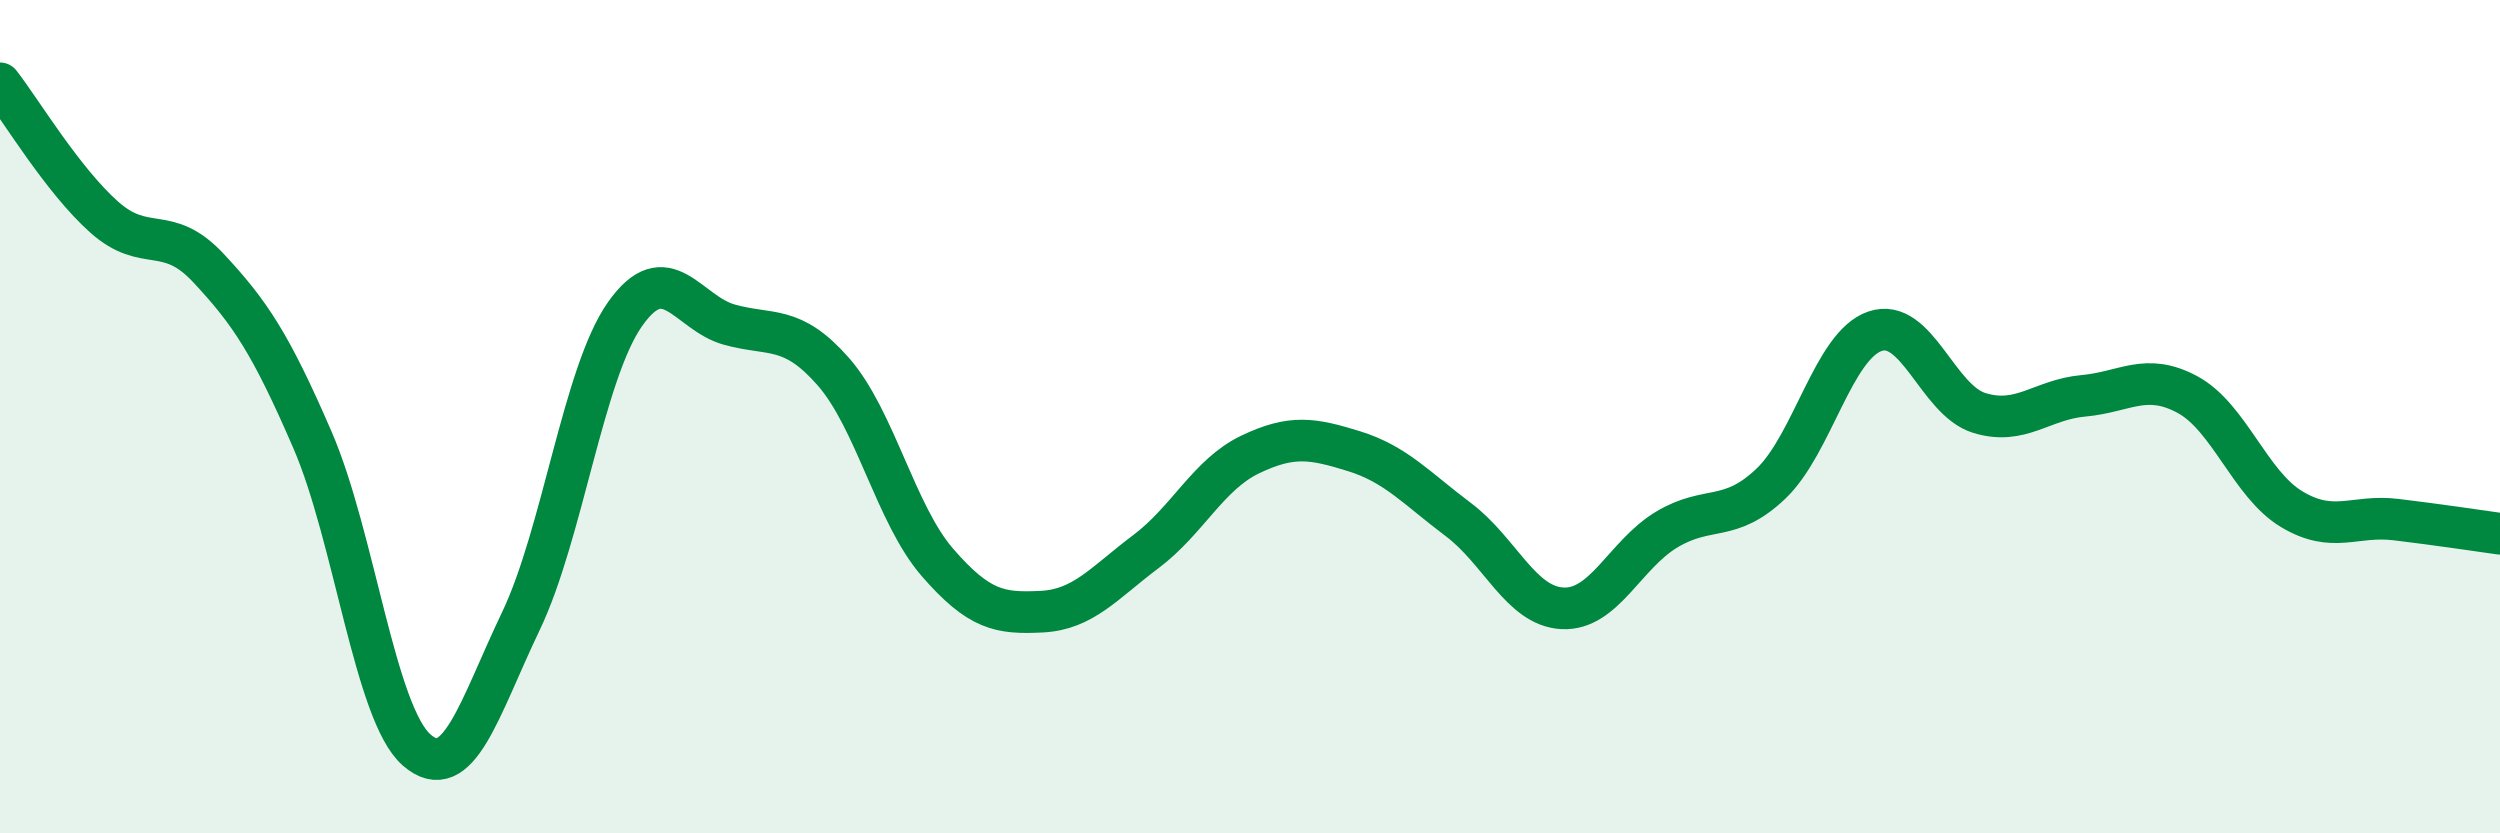
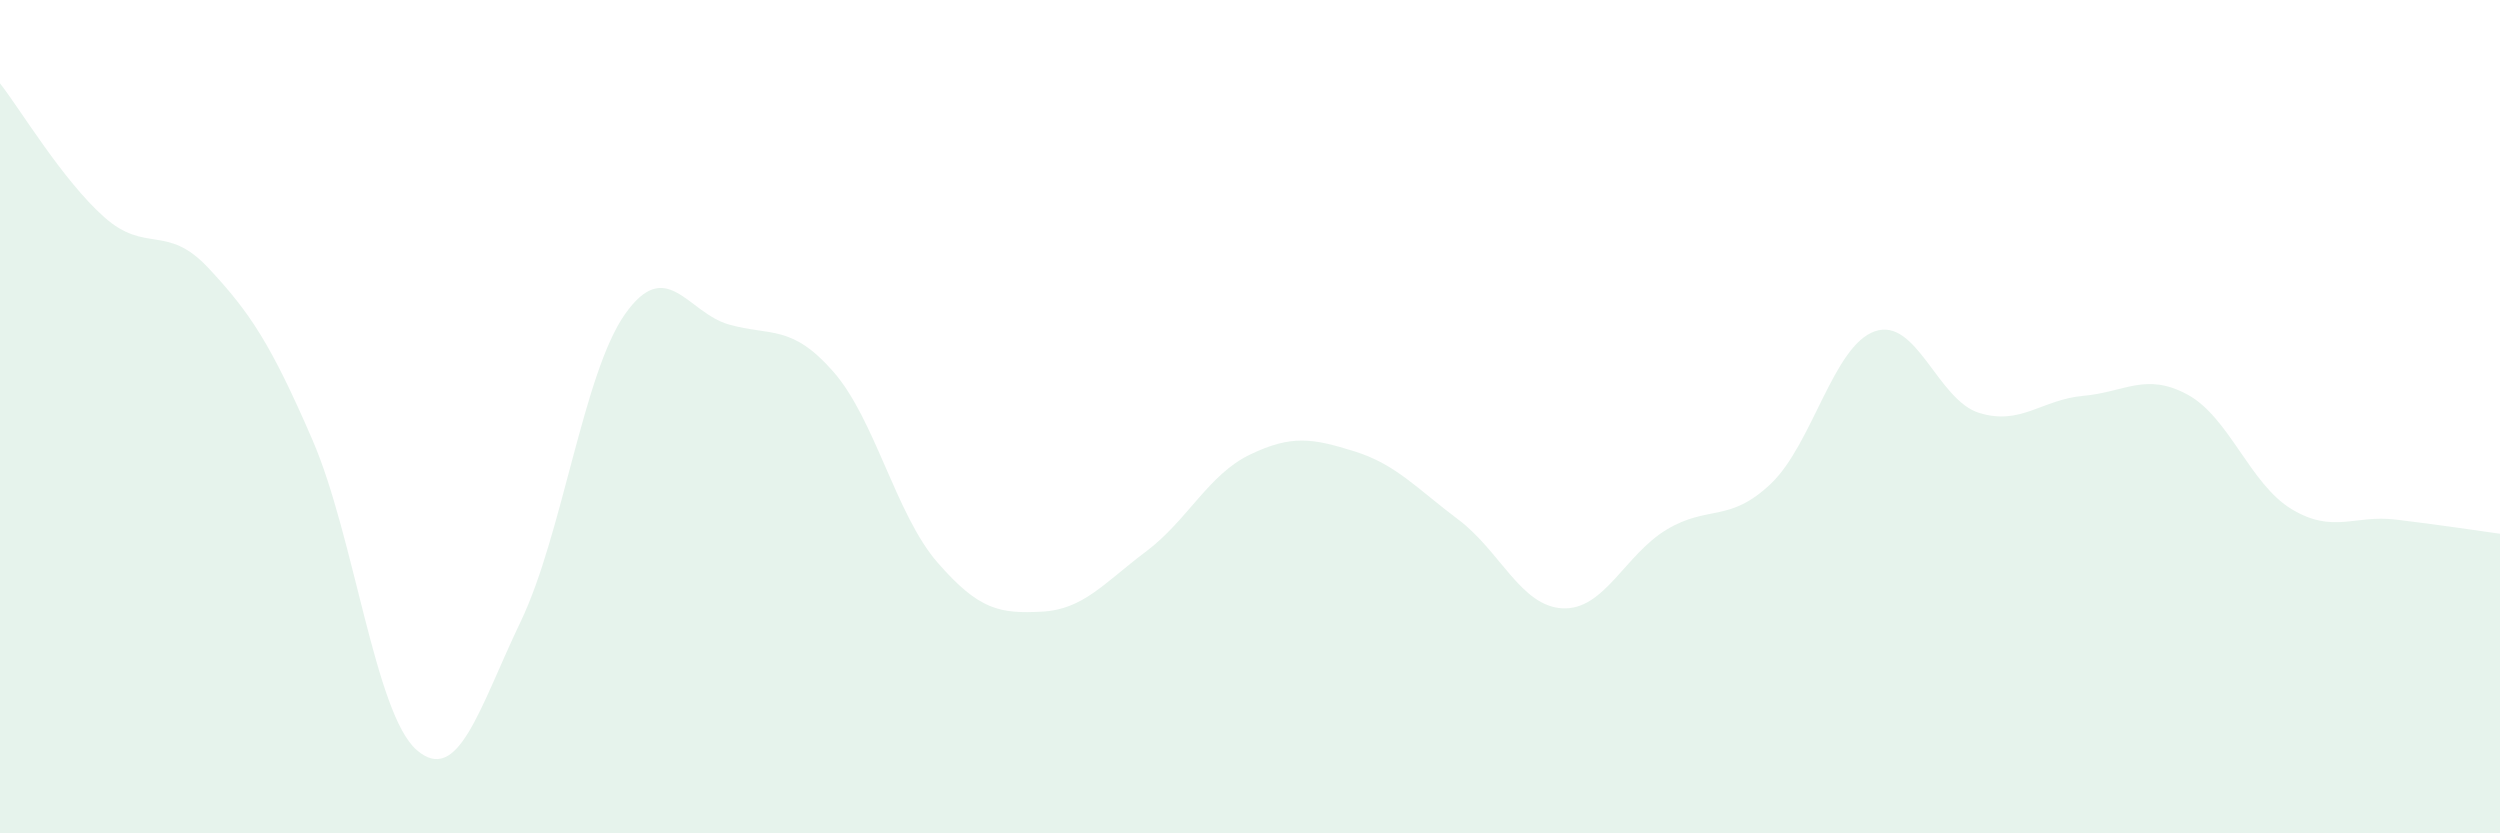
<svg xmlns="http://www.w3.org/2000/svg" width="60" height="20" viewBox="0 0 60 20">
  <path d="M 0,2 C 0.5,2.64 1.5,4.32 2.5,5.21 C 3.5,6.1 4,5.36 5,6.43 C 6,7.5 6.5,8.25 7.5,10.56 C 8.5,12.87 9,17.13 10,18 C 11,18.87 11.5,17 12.5,14.91 C 13.5,12.82 14,8.96 15,7.54 C 16,6.12 16.5,7.51 17.5,7.79 C 18.5,8.07 19,7.78 20,8.92 C 21,10.06 21.5,12.35 22.5,13.5 C 23.5,14.65 24,14.73 25,14.68 C 26,14.63 26.5,13.99 27.5,13.24 C 28.5,12.49 29,11.39 30,10.91 C 31,10.43 31.5,10.52 32.5,10.83 C 33.5,11.14 34,11.72 35,12.47 C 36,13.22 36.5,14.55 37.5,14.6 C 38.5,14.65 39,13.31 40,12.71 C 41,12.11 41.5,12.56 42.5,11.61 C 43.5,10.66 44,8.29 45,7.95 C 46,7.61 46.5,9.6 47.5,9.91 C 48.5,10.22 49,9.59 50,9.5 C 51,9.41 51.5,8.93 52.5,9.47 C 53.5,10.01 54,11.62 55,12.22 C 56,12.82 56.5,12.35 57.5,12.47 C 58.5,12.59 59.5,12.74 60,12.81L60 20L0 20Z" fill="#008740" opacity="0.1" stroke-linecap="round" stroke-linejoin="round" />
-   <path d="M 0,2 C 0.5,2.64 1.5,4.32 2.5,5.21 C 3.5,6.1 4,5.36 5,6.43 C 6,7.5 6.5,8.25 7.5,10.56 C 8.5,12.87 9,17.13 10,18 C 11,18.87 11.5,17 12.5,14.91 C 13.5,12.82 14,8.96 15,7.54 C 16,6.12 16.5,7.51 17.5,7.79 C 18.5,8.07 19,7.78 20,8.92 C 21,10.06 21.5,12.35 22.5,13.5 C 23.5,14.65 24,14.73 25,14.68 C 26,14.63 26.5,13.99 27.5,13.24 C 28.5,12.49 29,11.39 30,10.91 C 31,10.43 31.5,10.52 32.5,10.83 C 33.5,11.14 34,11.72 35,12.47 C 36,13.22 36.5,14.55 37.5,14.6 C 38.5,14.65 39,13.31 40,12.71 C 41,12.11 41.5,12.56 42.5,11.61 C 43.5,10.66 44,8.29 45,7.95 C 46,7.61 46.5,9.6 47.5,9.91 C 48.5,10.22 49,9.59 50,9.5 C 51,9.41 51.5,8.93 52.5,9.47 C 53.5,10.01 54,11.62 55,12.22 C 56,12.82 56.5,12.35 57.5,12.47 C 58.5,12.59 59.5,12.74 60,12.81" stroke="#008740" stroke-width="1" fill="none" stroke-linecap="round" stroke-linejoin="round" />
</svg>